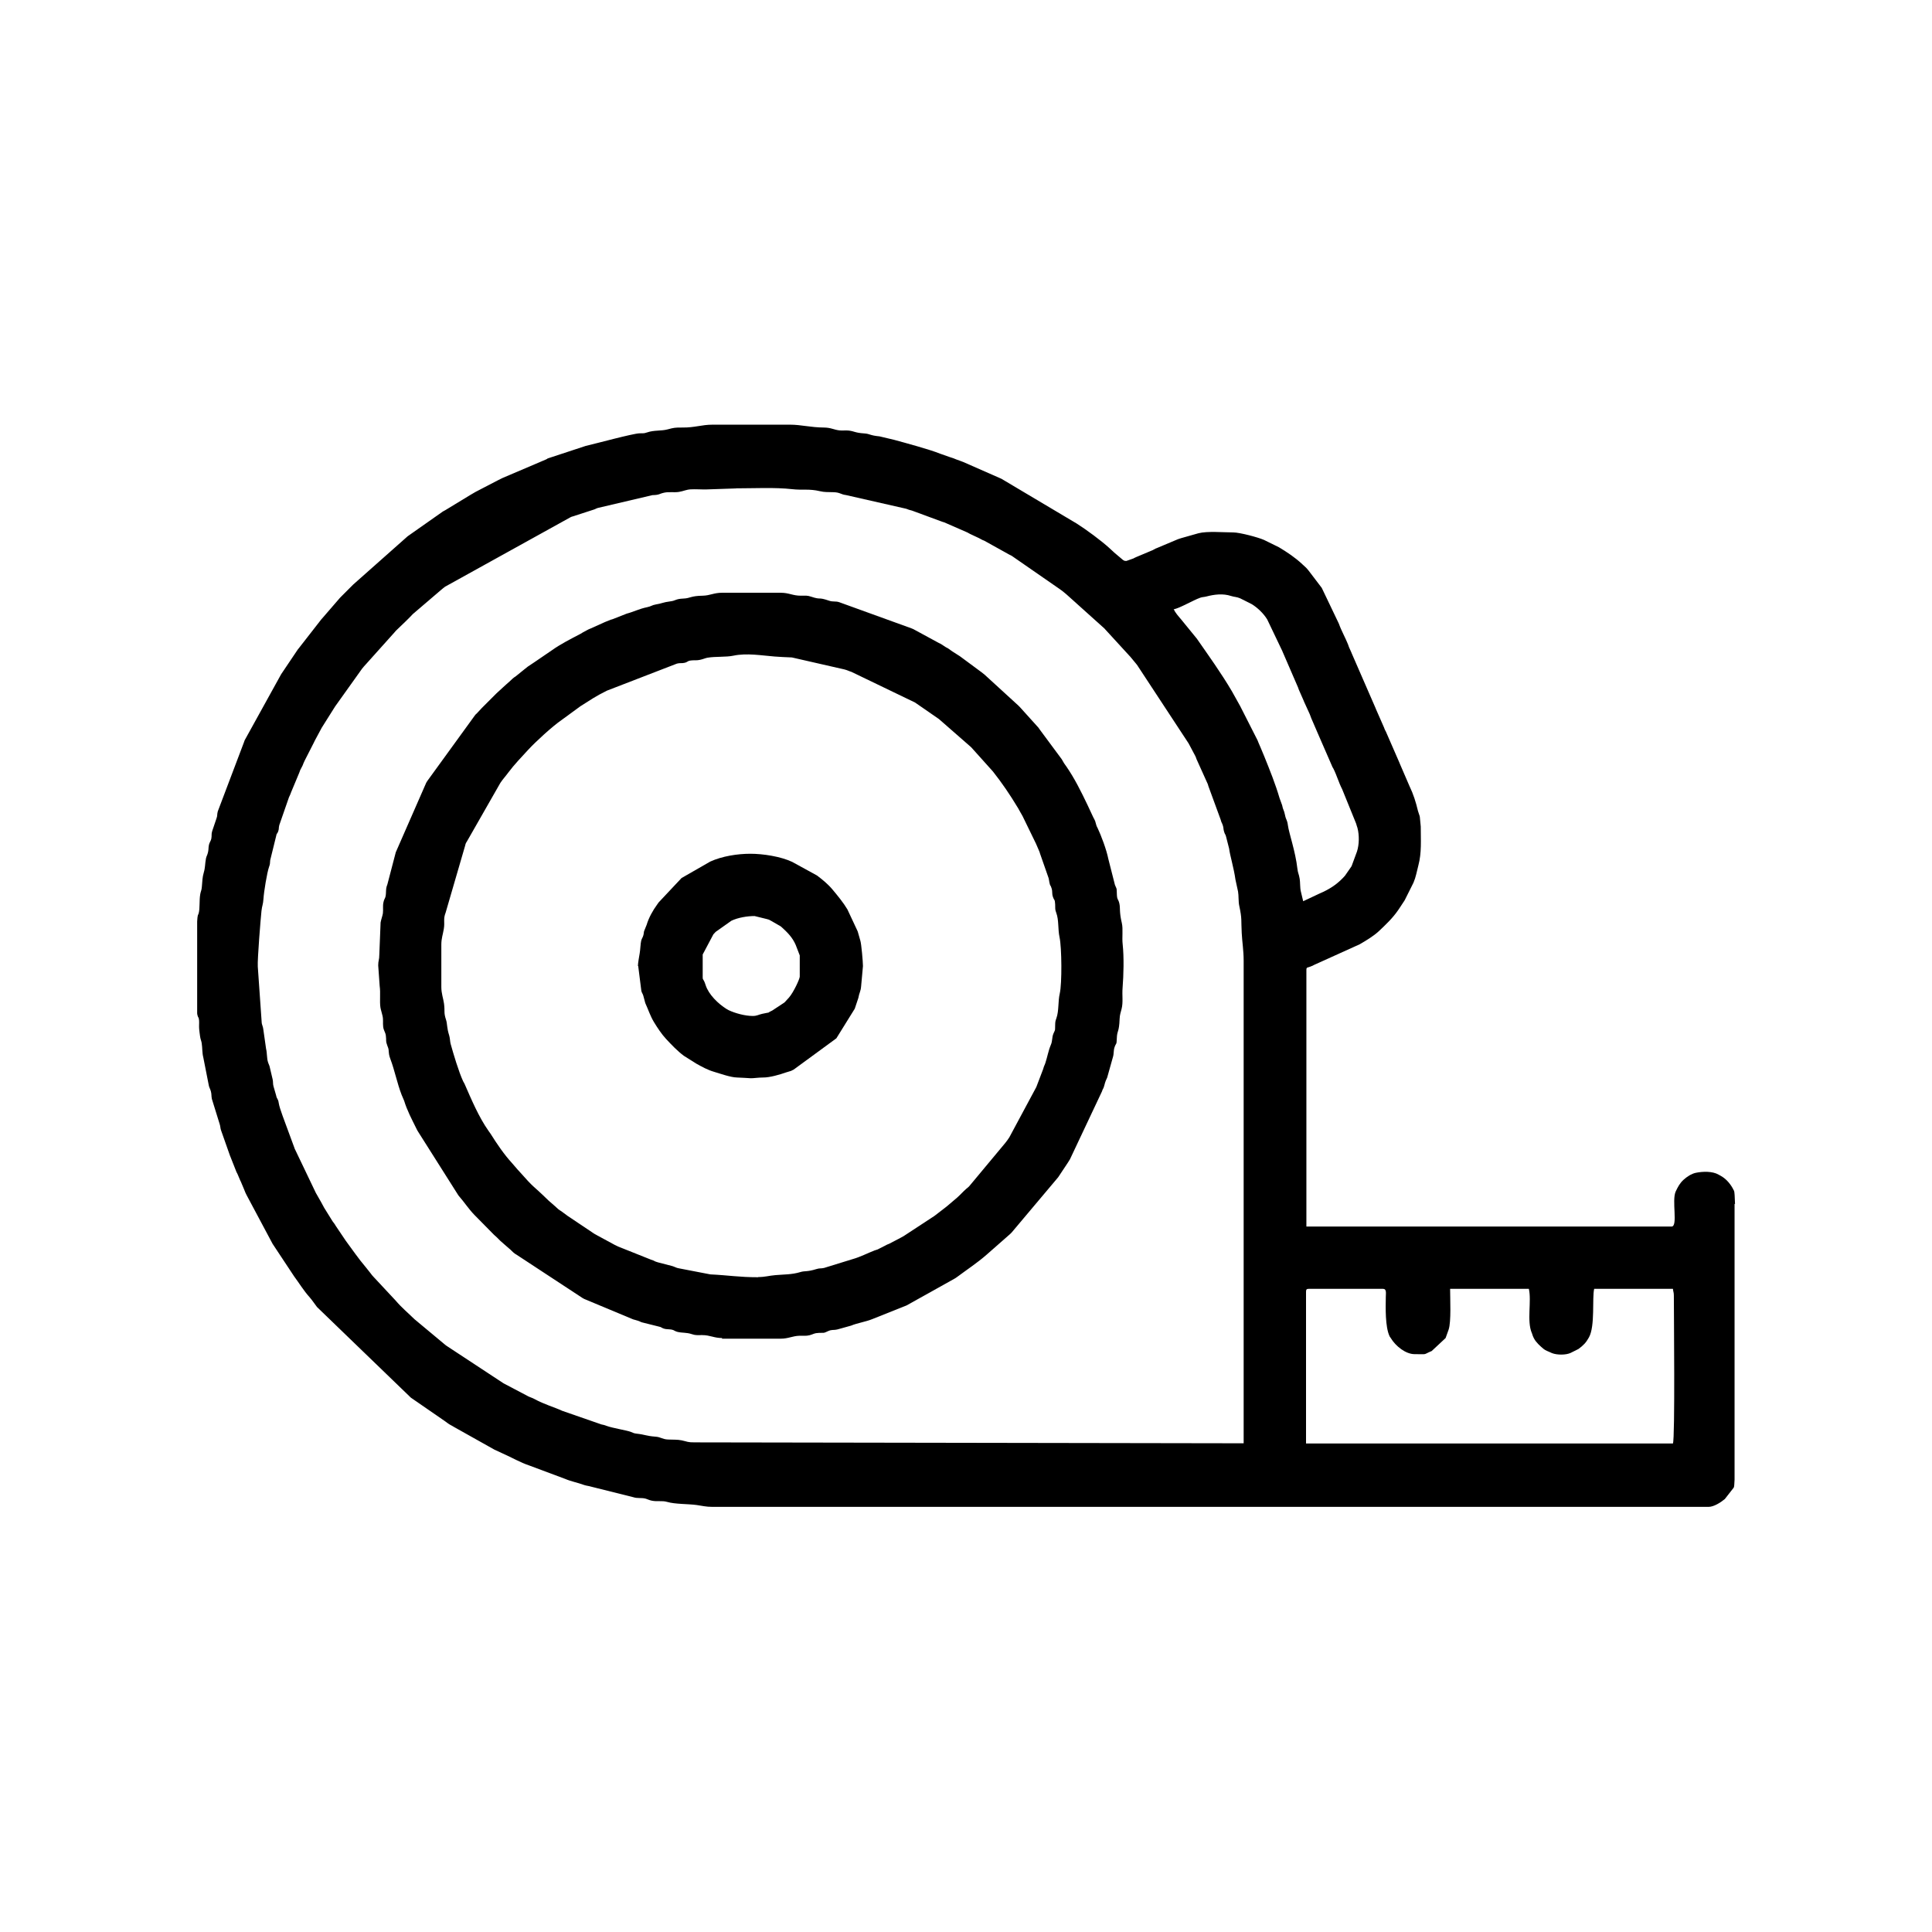
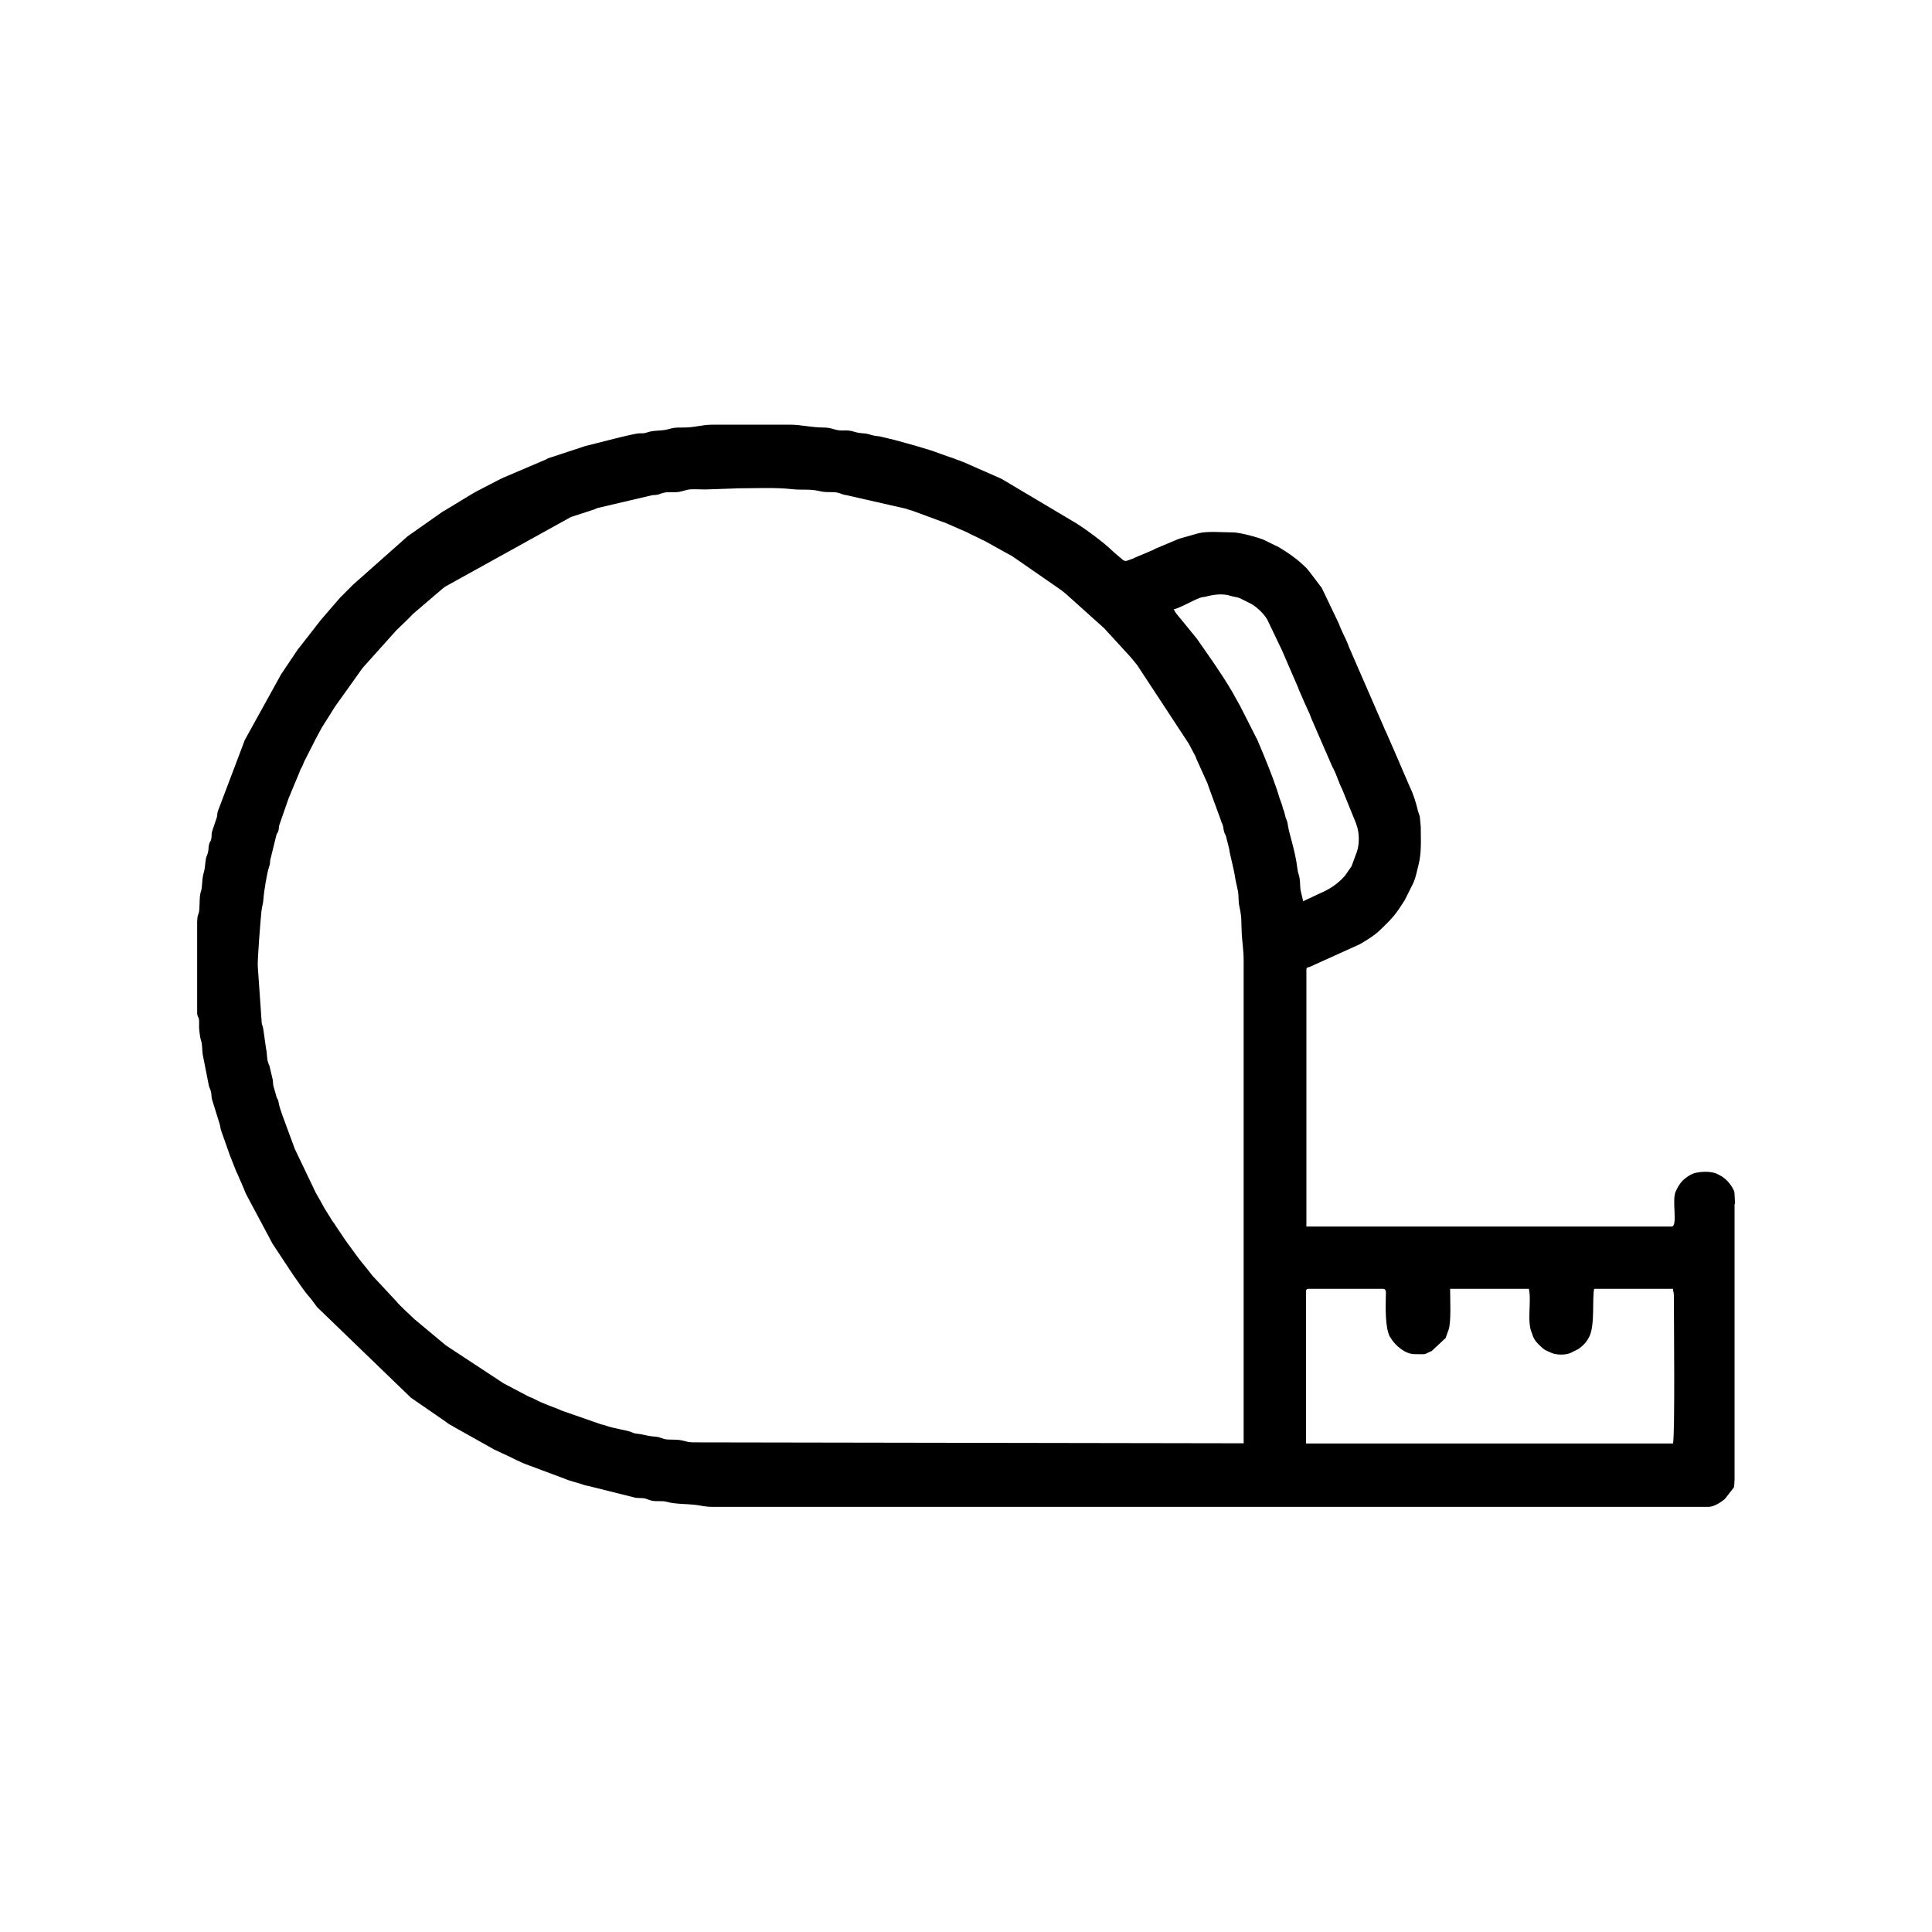
<svg xmlns="http://www.w3.org/2000/svg" xml:space="preserve" width="100%" height="100%" version="1.1" style="shape-rendering:geometricPrecision; text-rendering:geometricPrecision; image-rendering:optimizeQuality; fill-rule:evenodd; clip-rule:evenodd" viewBox="0 0 21 21">
  <defs>
    <style type="text/css">
   
    .fil0 {fill:none}
    .fil1 {fill:black}
   
  </style>
  </defs>
  <g id="Layer_x0020_1">
    <g id="_2564495516768">
-       <rect class="fil0" width="21" height="21" />
      <g>
        <path class="fil1" d="M18.186 15.69l-3.99 0 0 -1.65c0,-0.024 0.007,-0.031 0.031,-0.031l0.804 0c0.044,0 0.032,0.047 0.032,0.094 -0.002,0.111 -0.007,0.317 0.04,0.419 0.009,0.019 -0.002,-0.003 0.012,0.019 0.056,0.094 0.166,0.178 0.261,0.178 0.152,0 0.083,0.009 0.186,-0.034l0.151 -0.141 0.033 -0.092c0.029,-0.086 0.016,-0.335 0.016,-0.443l0.856 0c0.031,0.135 -0.024,0.35 0.032,0.48 0.001,0.002 0.002,0.005 0.003,0.007l0.005 0.016c0.018,0.053 0.049,0.087 0.093,0.127 0.043,0.039 0.047,0.037 0.09,0.056l0.029 0.013c0.054,0.021 0.151,0.022 0.203,-0.003l0.084 -0.042c0.054,-0.04 0.082,-0.068 0.114,-0.126 0.069,-0.123 0.033,-0.428 0.057,-0.528l0.856 0c0.003,0.033 0.01,0.037 0.01,0.073 0,0.179 0.014,1.553 -0.01,1.608zm0.668 -2.605l0 1.456 0 1.541c-0.002,0.046 -0.004,0.075 -0.007,0.082 -0.001,0.002 -0.002,0.005 -0.003,0.007l-0.096 0.123c-0.043,0.036 -0.119,0.085 -0.176,0.085l-10.831 0c-0.067,0 -0.11,-0.012 -0.168,-0.02 -0.094,-0.013 -0.233,-0.008 -0.322,-0.034 -0.054,-0.016 -0.105,-0.001 -0.165,-0.013 -0.031,-0.006 -0.049,-0.017 -0.071,-0.023 -0.044,-0.011 -0.087,-0 -0.131,-0.015l-0.46 -0.115c-0.025,-0.008 -0.05,-0.009 -0.076,-0.018 -0.07,-0.026 -0.14,-0.038 -0.205,-0.066l-0.388 -0.145c-0.099,-0.033 -0.191,-0.087 -0.288,-0.13l-0.093 -0.043c-0.002,-0.001 -0.005,-0.003 -0.007,-0.004l-0.435 -0.244c-0.002,-0.001 -0.004,-0.003 -0.006,-0.004 -0.025,-0.015 -0.036,-0.018 -0.059,-0.035 -0.012,-0.009 -0.018,-0.014 -0.03,-0.022l-0.371 -0.256 -1.02 -0.985c-0.029,-0.037 -0.051,-0.073 -0.081,-0.107 -0.064,-0.071 -0.112,-0.151 -0.169,-0.228l-0.229 -0.346c-0.001,-0.002 -0.003,-0.004 -0.004,-0.006l-0.28 -0.525c-0.011,-0.022 -0.019,-0.036 -0.029,-0.065l-0.037 -0.088c-0.001,-0.002 -0.003,-0.005 -0.004,-0.007l-0.028 -0.066c-0.01,-0.025 -0.004,-0.007 -0.014,-0.028l-0.068 -0.172c-0.001,-0.002 -0.002,-0.005 -0.003,-0.007l-0.098 -0.278c-0.008,-0.024 -0.006,-0.043 -0.015,-0.068l-0.084 -0.271c-0.007,-0.033 -0.002,-0.05 -0.011,-0.083 -0.009,-0.032 -0.016,-0.035 -0.022,-0.062l-0.06 -0.305c-0.014,-0.055 -0.009,-0.103 -0.018,-0.159 -0.005,-0.028 -0.013,-0.038 -0.018,-0.076 -0.004,-0.033 -0.007,-0.05 -0.009,-0.074 -0.003,-0.031 0.001,-0.063 -0.001,-0.093 -0.004,-0.046 -0.01,-0.022 -0.019,-0.064 -0.001,-0.004 -0.002,-0.009 -0.002,-0.015l0 -0.159 0 -0.002 0 -0.836c0.002,-0.033 0.004,-0.056 0.007,-0.066l0.009 -0.022c0.016,-0.056 0.005,-0.14 0.018,-0.212 0.005,-0.029 0.014,-0.038 0.017,-0.077 0.005,-0.062 0.006,-0.106 0.021,-0.156 0.017,-0.058 0.012,-0.091 0.024,-0.154 0.005,-0.025 0.015,-0.033 0.023,-0.071 0.006,-0.029 0.003,-0.048 0.009,-0.075 0.006,-0.029 0.02,-0.04 0.026,-0.068 0.007,-0.037 -0.002,-0.047 0.01,-0.084l0.045 -0.133c0.014,-0.037 0.005,-0.04 0.015,-0.079l0.281 -0.742c0.006,-0.014 0.006,-0.017 0.011,-0.031l0.394 -0.713c0.001,-0.002 0.003,-0.005 0.004,-0.007l0.181 -0.269c0.001,-0.002 0.003,-0.004 0.005,-0.006 0.001,-0.002 0.003,-0.004 0.005,-0.006l0.247 -0.317c0.001,-0.002 0.004,-0.004 0.005,-0.005l0.184 -0.213c0.003,-0.003 0.017,-0.02 0.02,-0.022 0.009,-0.01 0.009,-0.009 0.016,-0.016l0.115 -0.115c0.002,-0.001 0.004,-0.004 0.005,-0.005l0.592 -0.525c0.002,-0.001 0.004,-0.003 0.006,-0.004l0.374 -0.263c0.014,-0.009 0.013,-0.007 0.027,-0.015l0.273 -0.166c0.042,-0.026 0.069,-0.04 0.114,-0.063l0.179 -0.093c0.026,-0.013 0.027,-0.014 0.056,-0.028l0.476 -0.203c0.026,-0.012 -0.008,-0.001 0.028,-0.014l0.401 -0.132c0.117,-0.027 0.509,-0.134 0.584,-0.137 0.051,-0.002 0.044,0.003 0.084,-0.01 0.079,-0.027 0.15,-0.013 0.227,-0.034 0.06,-0.016 0.076,-0.02 0.159,-0.019 0.134,0.001 0.207,-0.031 0.324,-0.031l0.846 0c0.117,0 0.22,0.03 0.366,0.031 0.078,0.001 0.107,0.024 0.168,0.031 0.033,0.004 0.069,-0.002 0.102,0.002 0.065,0.008 0.065,0.024 0.168,0.031 0.063,0.004 0.059,0.022 0.166,0.032l0.16 0.038c0.121,0.033 0.391,0.106 0.498,0.15l0.108 0.038c0.034,0.011 0.04,0.012 0.069,0.025 0.025,0.01 0.051,0.017 0.076,0.028l0.414 0.182 0.819 0.487c0.107,0.068 0.265,0.185 0.352,0.264l0.049 0.045c0.002,0.001 0.004,0.004 0.005,0.005l0.097 0.082c0.002,0.001 0.005,0.003 0.007,0.004 0.015,0.006 0.01,0.007 0.03,0.006l0.076 -0.027c0.014,-0.007 0.013,-0.008 0.035,-0.017l0.169 -0.071c0.002,-0.001 0.005,-0.002 0.007,-0.003l0.027 -0.015c0.002,-0.001 0.005,-0.002 0.007,-0.003 0.002,-0.001 0.005,-0.002 0.008,-0.003l0.228 -0.096c0.02,-0.008 0.019,-0.006 0.039,-0.013l0.187 -0.053c0.097,-0.025 0.273,-0.009 0.377,-0.009 0.072,0 0.274,0.054 0.336,0.082l0.161 0.079c0.09,0.054 0.177,0.112 0.254,0.184 0.002,0.001 0.004,0.004 0.005,0.005l0.033 0.03c0.002,0.002 0.004,0.004 0.005,0.005l0.01 0.011c0.009,0.011 0.009,0.012 0.019,0.023l0.14 0.184 0.186 0.389c0.027,0.077 0.069,0.149 0.099,0.224 0.006,0.014 0.005,0.017 0.011,0.031l0.026 0.058c0.001,0.002 0.002,0.005 0.003,0.008l0.26 0.597c0.001,0.002 0.002,0.005 0.003,0.008 0.001,0.002 0.002,0.005 0.003,0.007l0.086 0.196c0.001,0.002 0.002,0.005 0.003,0.008 0.006,0.016 0.003,0.009 0.013,0.029 0.001,0.002 0.003,0.005 0.004,0.007l0.149 0.342c0.001,0.002 0.002,0.005 0.003,0.008l0.104 0.241c0.043,0.089 0.07,0.175 0.093,0.272l0.018 0.055c0.001,0.003 0.001,0.006 0.002,0.009l0.01 0.105c0,0.147 0.011,0.285 -0.026,0.423 -0.019,0.072 -0.026,0.124 -0.053,0.187l-0.094 0.188c-0.001,0.002 -0.003,0.005 -0.004,0.007l-0.054 0.082c-0.005,0.007 -0.009,0.014 -0.017,0.025 -0.059,0.085 -0.13,0.152 -0.205,0.223 -0.061,0.057 -0.139,0.103 -0.211,0.145l-0.482 0.218c-0.002,0.001 -0.005,0.002 -0.007,0.003l-0.014 0.007c-0.002,0.001 -0.005,0.003 -0.007,0.004 -0.019,0.008 -0.019,0.007 -0.03,0.012 -0.026,0.011 -0.039,0.002 -0.039,0.035l0 2.789 3.969 0c0.073,0 -0.001,-0.286 0.046,-0.383 0.023,-0.048 0.043,-0.087 0.084,-0.125 0.036,-0.033 0.086,-0.066 0.133,-0.076 0.076,-0.016 0.183,-0.019 0.249,0.02l0.02 0.011c0.054,0.029 0.099,0.078 0.13,0.132l0.018 0.034c0.004,0.01 0.008,0.063 0.01,0.143zm-10.851 -7.777c0.194,0 0.42,-0.012 0.607,0.009 0.113,0.013 0.185,-0.006 0.302,0.022 0.05,0.012 0.085,0.009 0.146,0.011 0.071,0.001 0.083,0.025 0.137,0.031l0.655 0.149c0.031,0.012 0.028,0.011 0.063,0.02l0.32 0.118c0.014,0.006 0.016,0.005 0.031,0.01l0.254 0.111c0.004,0.002 0.012,0.008 0.027,0.015l0.085 0.04c0.002,0.001 0.005,0.002 0.007,0.003l0.041 0.022c0.003,0.001 0.012,0.005 0.015,0.006 0.002,0.001 0.005,0.002 0.007,0.003l0.268 0.149c0.01,0.005 0.018,0.009 0.028,0.014l0.524 0.363c0.002,0.002 0.01,0.007 0.012,0.009 0.002,0.001 0.004,0.003 0.006,0.004l0.023 0.018c0.002,0.001 0.004,0.003 0.006,0.005 0.011,0.009 0.01,0.009 0.023,0.019l0.413 0.371c0.002,0.002 0.004,0.004 0.005,0.005 0.001,0.002 0.003,0.004 0.005,0.006l0.275 0.3c0.026,0.031 0.046,0.056 0.071,0.086l0.559 0.851c0.001,0.002 0.003,0.005 0.004,0.007l0.069 0.13c0.01,0.02 0.007,0.015 0.012,0.029 0.012,0.031 -0.007,-0.014 0.006,0.015l0.12 0.266c0.006,0.018 0.002,0.013 0.01,0.032l0.129 0.352c0.009,0.036 0.013,0.031 0.023,0.061 0.01,0.029 0.005,0.04 0.014,0.069 0.012,0.04 0.013,0.022 0.021,0.052l0.034 0.133c0.009,0.075 0.051,0.208 0.069,0.338l0.028 0.129c0.008,0.044 0.003,0.109 0.013,0.154 0.032,0.148 0.019,0.154 0.027,0.297 0.005,0.101 0.021,0.187 0.021,0.303l0 5.243 -5.964 -0.01c-0.083,0.001 -0.081,-0.009 -0.145,-0.022 -0.047,-0.01 -0.089,-0.006 -0.148,-0.009 -0.063,-0.003 -0.078,-0.027 -0.136,-0.031 -0.105,-0.008 -0.108,-0.022 -0.207,-0.033 -0.03,-0.003 -0.04,-0.011 -0.064,-0.02 -0.043,-0.016 -0.199,-0.041 -0.26,-0.064 -0.02,-0.008 -0.039,-0.013 -0.057,-0.016l-0.426 -0.148c-0.096,-0.044 -0.182,-0.064 -0.308,-0.131 -0.002,-0.001 -0.004,-0.003 -0.007,-0.004l-0.037 -0.015c-0.002,-0.001 -0.005,-0.002 -0.008,-0.003 -0.003,-0.001 -0.011,-0.005 -0.014,-0.007l-0.26 -0.137c-0.002,-0.001 -0.005,-0.003 -0.007,-0.004l-0.617 -0.406c-0.002,-0.002 -0.01,-0.007 -0.012,-0.009l-0.336 -0.28c-0.071,-0.07 -0.141,-0.127 -0.205,-0.203l-0.237 -0.254c-0.016,-0.017 -0.023,-0.025 -0.038,-0.046l-0.051 -0.064c-0.078,-0.091 -0.145,-0.191 -0.216,-0.286l-0.109 -0.162c-0.016,-0.028 -0.018,-0.026 -0.034,-0.049l-0.092 -0.148c-0.012,-0.021 -0.017,-0.032 -0.029,-0.054l-0.057 -0.1c-0.001,-0.002 -0.003,-0.005 -0.004,-0.007l-0.223 -0.466c-0.009,-0.019 -0.003,-0.003 -0.012,-0.029l-0.076 -0.206c-0.023,-0.066 -0.082,-0.211 -0.092,-0.274 -0.008,-0.056 -0.019,-0.036 -0.029,-0.086l-0.028 -0.097c-0.008,-0.028 -0.003,-0.045 -0.009,-0.074l-0.03 -0.127c-0.004,-0.025 -0.014,-0.039 -0.021,-0.062 -0.014,-0.044 -0.009,-0.099 -0.021,-0.146l-0.03 -0.211c-0.003,-0.028 -0.013,-0.044 -0.017,-0.067l-0.043 -0.615c-0.005,-0.08 0.032,-0.53 0.04,-0.604 0.007,-0.063 0.017,-0.063 0.022,-0.135 0.004,-0.069 0.038,-0.283 0.061,-0.346 0.013,-0.036 0.007,-0.029 0.012,-0.071l0.064 -0.26c0.009,-0.045 0.008,-0.015 0.022,-0.051 0.012,-0.032 0.004,-0.038 0.013,-0.071l0.105 -0.302c0.013,-0.03 0.013,-0.024 0.025,-0.059l0.086 -0.206c0.006,-0.013 0.006,-0.018 0.011,-0.03l0.025 -0.048c0.013,-0.03 0.011,-0.031 0.025,-0.058l0.081 -0.159c0.013,-0.026 0.015,-0.028 0.028,-0.056l0.073 -0.136c0.001,-0.002 0.003,-0.005 0.004,-0.007l0.141 -0.224c0.001,-0.002 0.003,-0.004 0.004,-0.006l0.291 -0.408c0.006,-0.008 0.011,-0.013 0.019,-0.023l0.331 -0.369c0.009,-0.01 0.011,-0.013 0.019,-0.022l0.101 -0.097c0.03,-0.028 0.054,-0.054 0.083,-0.084l0.304 -0.26c0.016,-0.014 0.028,-0.023 0.046,-0.037l1.358 -0.752c0.017,-0.008 0.008,-0.006 0.03,-0.012l0.213 -0.069c0.039,-0.011 0.035,-0.016 0.06,-0.023l0.592 -0.139c0.081,-0.002 0.069,-0.014 0.129,-0.027 0.049,-0.011 0.107,0 0.159,-0.008 0.054,-0.009 0.078,-0.025 0.129,-0.028 0.054,-0.003 0.113,0.002 0.168,0.001l0.323 -0.011zm4.752 1.316c0.079,-0.018 0.207,-0.097 0.291,-0.127 0.025,-0.009 0.039,-0.006 0.069,-0.014 0.085,-0.022 0.178,-0.034 0.266,-0.005 0.037,0.012 0.062,0.009 0.1,0.026l0.125 0.063c0.064,0.039 0.129,0.102 0.168,0.166l0.162 0.339c0.001,0.002 0.002,0.005 0.003,0.007 0.001,0.002 0.002,0.005 0.003,0.007l0.167 0.386c0.004,0.01 0.004,0.012 0.008,0.023l0.051 0.116c0.001,0.002 0.002,0.005 0.003,0.007 0.001,0.002 0.002,0.005 0.003,0.008l0.062 0.136c0.009,0.02 0.008,0.024 0.017,0.045l0.06 0.139c0.001,0.002 0.002,0.005 0.003,0.007 0.001,0.002 0.002,0.005 0.003,0.007l0.165 0.379c0.001,0.003 0.006,0.01 0.008,0.013 0.039,0.076 0.058,0.152 0.097,0.227l0.151 0.372c0.007,0.029 0.008,0.022 0.015,0.048 0.021,0.081 0.019,0.181 -0.005,0.256l-0.059 0.16c-0.001,0.002 -0.003,0.005 -0.004,0.006 -0.001,0.002 -0.003,0.004 -0.004,0.006l-0.064 0.092c-0.068,0.077 -0.14,0.129 -0.233,0.174 -0.018,0.009 -0.031,0.013 -0.051,0.023l-0.17 0.08 -0.026 -0.109c-0.009,-0.035 -0.006,-0.102 -0.012,-0.134 -0.01,-0.06 -0.018,-0.055 -0.025,-0.111 -0.021,-0.188 -0.092,-0.386 -0.103,-0.471 -0.009,-0.067 -0.02,-0.053 -0.032,-0.114 -0.011,-0.056 -0.02,-0.048 -0.031,-0.105l-0.028 -0.077c-0.045,-0.154 -0.105,-0.302 -0.165,-0.451l-0.043 -0.103c-0.007,-0.019 -0.015,-0.032 -0.022,-0.051 -0.005,-0.013 -0.003,-0.009 -0.009,-0.023l-0.19 -0.374c-0.001,-0.002 -0.003,-0.005 -0.004,-0.007l-0.082 -0.147c-0.001,-0.002 -0.003,-0.005 -0.004,-0.007 -0.116,-0.197 -0.25,-0.383 -0.38,-0.57l-0.164 -0.201c-0.008,-0.009 -0.001,-0.002 -0.009,-0.011 -0.03,-0.035 -0.061,-0.07 -0.079,-0.109z" />
-         <path class="fil1" d="M8.243 13.883c-0.212,0 -0.318,-0.021 -0.522,-0.031l-0.342 -0.066c-0.027,-0.004 -0.044,-0.016 -0.07,-0.024l-0.158 -0.041c-0.047,-0.013 -0.03,-0.016 -0.075,-0.029l-0.358 -0.143c-0.008,-0.004 -0.022,-0.011 -0.035,-0.017l-0.19 -0.103c-0.017,-0.009 -0.019,-0.01 -0.034,-0.019l-0.294 -0.197c-0.002,-0.001 -0.004,-0.003 -0.006,-0.005l-0.06 -0.044c-0.02,-0.013 -0.011,-0.005 -0.031,-0.021l-0.022 -0.02c-0.002,-0.001 -0.004,-0.004 -0.005,-0.005l-0.078 -0.068c-0.202,-0.197 -0.134,-0.109 -0.329,-0.329 -0.001,-0.002 -0.004,-0.004 -0.005,-0.005l-0.063 -0.073c-0.089,-0.097 -0.164,-0.209 -0.234,-0.32 -0.007,-0.011 -0.014,-0.02 -0.022,-0.031 -0.105,-0.148 -0.188,-0.345 -0.261,-0.512l-0.015 -0.027c-0.049,-0.106 -0.105,-0.296 -0.136,-0.407 -0.007,-0.026 -0.006,-0.059 -0.015,-0.089 -0.029,-0.092 -0.019,-0.123 -0.035,-0.173 -0.027,-0.081 -0.01,-0.085 -0.022,-0.176 -0.008,-0.057 -0.029,-0.109 -0.029,-0.18l0 -0.46c0,-0.069 0.017,-0.109 0.027,-0.171 0.013,-0.08 -0.009,-0.104 0.02,-0.178l0.212 -0.728c0.001,-0.003 0.001,-0.006 0.002,-0.008 0.001,-0.003 0.001,-0.006 0.002,-0.008 0.008,-0.021 0.001,-0.003 0.01,-0.021 0.001,-0.002 0.003,-0.004 0.004,-0.006 0.001,-0.002 0.003,-0.004 0.004,-0.007l0.361 -0.632c0.029,-0.043 0.057,-0.072 0.086,-0.112 0.064,-0.086 0.142,-0.166 0.214,-0.245 0.001,-0.002 0.004,-0.004 0.005,-0.005 0.078,-0.085 0.26,-0.252 0.359,-0.32l0.205 -0.15c0.102,-0.064 0.161,-0.107 0.289,-0.17l0.761 -0.294c0.033,-0.009 0.052,-0.001 0.085,-0.009 0.039,-0.011 0.027,-0.022 0.078,-0.026 0.037,-0.003 0.05,0.002 0.088,-0.006 0.034,-0.007 0.057,-0.019 0.081,-0.023 0.087,-0.015 0.2,-0.005 0.281,-0.022 0.147,-0.031 0.307,-0.002 0.448,0.009 0.066,0.005 0.113,0.007 0.188,0.01l0.57 0.13c0.036,0.009 0.045,0.017 0.078,0.027l0.691 0.333 0.253 0.175c0.002,0.001 0.004,0.003 0.006,0.004l0.351 0.307 0.237 0.264c0.098,0.124 0.187,0.255 0.268,0.39 0.001,0.002 0.003,0.004 0.004,0.006 0.005,0.009 0.006,0.01 0.011,0.02 0.015,0.029 0.024,0.041 0.038,0.067l0.147 0.302c0.001,0.002 0.002,0.005 0.003,0.007 0.001,0.002 0.002,0.005 0.003,0.007l0.025 0.058c0.009,0.02 0.006,0.014 0.014,0.039l0.092 0.263c0.005,0.017 0.003,0.022 0.008,0.044 0.011,0.055 0.011,0.02 0.025,0.069 0.011,0.037 0.001,0.055 0.014,0.091 0.014,0.042 0.021,0.021 0.024,0.08 0.002,0.049 -0.003,0.053 0.012,0.093 0.03,0.081 0.016,0.175 0.036,0.267 0.024,0.112 0.027,0.503 0.002,0.61 -0.02,0.086 -0.008,0.187 -0.036,0.267 -0.012,0.034 -0.013,0.037 -0.014,0.08 -0.002,0.064 0.003,0.039 -0.018,0.087 -0.02,0.047 -0.008,0.077 -0.03,0.127 -0.025,0.058 -0.037,0.129 -0.058,0.193 -0.012,0.036 -0.012,0.023 -0.025,0.069l-0.072 0.189c-0.001,0.002 -0.002,0.005 -0.003,0.007l-0.292 0.544c-0.015,0.025 -0.027,0.038 -0.044,0.061l-0.394 0.473c-0.002,0.002 -0.009,0.008 -0.011,0.01 -0.012,0.011 -0.01,0.008 -0.017,0.014 -0.038,0.033 -0.064,0.064 -0.101,0.097l-0.107 0.091c-0.002,0.002 -0.009,0.008 -0.011,0.009l-0.118 0.091c-0.002,0.002 -0.009,0.007 -0.012,0.009l-0.334 0.219c-0.027,0.016 -0.034,0.018 -0.061,0.033l-0.096 0.05c-0.002,0.001 -0.005,0.002 -0.007,0.003 -0,0 -0.015,0.006 -0.015,0.006l-0.09 0.046c-0.021,0.011 -0.002,0.002 -0.029,0.012l-0.016 0.005c-0.076,0.029 -0.157,0.072 -0.24,0.095l-0.311 0.096c-0.035,0.008 -0.048,0.001 -0.082,0.012 -0.106,0.033 -0.124,0.017 -0.176,0.033 -0.092,0.028 -0.178,0.025 -0.27,0.033 -0.072,0.006 -0.112,0.021 -0.188,0.021zm-0.397 0.668l0.637 0c0.089,0 0.129,-0.03 0.209,-0.032 0.043,-0.001 0.07,0.004 0.109,-0.006 0.045,-0.012 0.046,-0.023 0.1,-0.025 0.068,-0.003 0.044,0.006 0.097,-0.018 0.049,-0.022 0.053,-0.008 0.106,-0.02l0.147 -0.041c0.066,-0.028 0.161,-0.042 0.231,-0.071l0.366 -0.146c0.002,-0.001 0.005,-0.002 0.007,-0.003l0.516 -0.288c0.018,-0.011 0.017,-0.009 0.038,-0.025 0.106,-0.079 0.216,-0.151 0.315,-0.238l0.256 -0.225c0.007,-0.007 0.007,-0.007 0.016,-0.016l0.506 -0.601c0.001,-0.002 0.003,-0.004 0.004,-0.006l0.075 -0.113c0.021,-0.029 0.03,-0.047 0.049,-0.076l0.348 -0.738c0.011,-0.034 0.01,-0.02 0.019,-0.044 0.007,-0.019 0.01,-0.036 0.014,-0.049 0.013,-0.043 0.022,-0.042 0.031,-0.084l0.055 -0.196c0.012,-0.037 0.005,-0.072 0.018,-0.108 0.017,-0.05 0.022,-0.02 0.024,-0.091 0.003,-0.099 0.025,-0.059 0.031,-0.22 0.002,-0.043 0.012,-0.068 0.021,-0.104 0.019,-0.074 0.004,-0.146 0.011,-0.23 0.011,-0.137 0.016,-0.334 0.001,-0.472 -0.009,-0.078 0.006,-0.165 -0.009,-0.231 -0.03,-0.126 -0.015,-0.16 -0.027,-0.213 -0.011,-0.051 -0.025,-0.037 -0.027,-0.098 -0.004,-0.082 0.003,-0.046 -0.021,-0.104l-0.072 -0.283c-0.02,-0.101 -0.078,-0.255 -0.119,-0.341 -0.002,-0.004 -0.004,-0.003 -0.01,-0.021 -0.008,-0.022 -0.006,-0.027 -0.014,-0.049 -0.004,-0.012 -0.013,-0.026 -0.021,-0.042l-0.063 -0.135c-0.069,-0.144 -0.139,-0.286 -0.23,-0.418 -0.012,-0.018 -0.017,-0.022 -0.026,-0.037 -0.01,-0.016 -0.012,-0.022 -0.023,-0.04l-0.24 -0.324c-0.008,-0.011 -0.005,-0.008 -0.013,-0.019l-0.203 -0.225c-0.006,-0.006 -0.008,-0.008 -0.016,-0.016l-0.365 -0.334c-0.014,-0.012 -0.02,-0.017 -0.035,-0.028l-0.234 -0.173c-0.002,-0.001 -0.004,-0.003 -0.006,-0.004l-0.077 -0.049c-0.015,-0.009 -0.018,-0.014 -0.036,-0.026 -0.02,-0.014 -0.013,-0.008 -0.033,-0.019l-0.057 -0.037c-0.001,-0.001 -0.018,-0.009 -0.021,-0.01l-0.278 -0.151c-0.016,-0.007 -0.009,-0.003 -0.022,-0.009l-0.782 -0.283c-0.039,-0.014 -0.069,-0.002 -0.109,-0.016 -0.131,-0.045 -0.083,-0.006 -0.196,-0.044 -0.045,-0.015 -0.057,-0.011 -0.114,-0.011 -0.088,-0 -0.127,-0.032 -0.219,-0.032l-0.637 0c-0.089,0 -0.129,0.03 -0.209,0.032 -0.134,0.002 -0.135,0.028 -0.209,0.031 -0.093,0.004 -0.079,0.023 -0.147,0.031 -0.075,0.009 -0.093,0.024 -0.154,0.033 -0.042,0.007 -0.051,0.021 -0.095,0.03 -0.082,0.016 -0.149,0.051 -0.222,0.07l-0.15 0.059c-0.016,0.006 -0.01,0.003 -0.024,0.007l-0.059 0.024c-0.002,0.001 -0.005,0.002 -0.007,0.003l-0.151 0.068c-0.021,0.008 -0.022,0.009 -0.043,0.02 -0.011,0.006 -0.029,0.015 -0.041,0.022l-0.026 0.016c-0.105,0.055 -0.215,0.11 -0.312,0.179l-0.186 0.127c-0.024,0.018 -0.049,0.031 -0.075,0.05 -0.011,0.008 -0.019,0.015 -0.029,0.023l-0.104 0.084c-0.016,0.011 -0.017,0.01 -0.036,0.027l-0.032 0.03c-0.025,0.023 -0.042,0.036 -0.066,0.059 -0.011,0.011 -0.015,0.014 -0.027,0.025 -0.015,0.014 -0.018,0.016 -0.033,0.03 -0.011,0.01 -0.008,0.007 -0.016,0.015l-0.141 0.141c-0.009,0.009 -0.008,0.008 -0.016,0.016l-0.04 0.043c-0.008,0.009 -0.004,0.005 -0.015,0.016 -0.008,0.008 -0.011,0.011 -0.016,0.015l-0.518 0.714c-0.001,0.002 -0.003,0.005 -0.004,0.006 -0.01,0.017 -0.003,0.003 -0.012,0.019l-0.331 0.756 -0.091 0.348c-0.015,0.039 -0.014,0.05 -0.016,0.098 -0.004,0.062 -0.016,0.047 -0.027,0.098 -0.009,0.039 -0.001,0.078 -0.006,0.119 -0.004,0.028 -0.019,0.066 -0.025,0.1l-0.014 0.351c-0,0.057 -0.012,0.063 -0.012,0.115l0.016 0.225c0.011,0.076 -0.002,0.159 0.008,0.232 0.004,0.026 0.016,0.059 0.023,0.092 0.01,0.045 0.002,0.074 0.007,0.118 0.005,0.043 0.024,0.058 0.029,0.096 0.008,0.059 -0.005,0.054 0.016,0.109 0.021,0.053 0.01,0.035 0.019,0.096 0.002,0.012 0.007,0.032 0.014,0.049 0.048,0.127 0.073,0.262 0.122,0.389l0.028 0.066c0.031,0.103 0.083,0.201 0.131,0.298 0.008,0.017 0.011,0.022 0.018,0.034l0.441 0.697c0.061,0.069 0.11,0.146 0.174,0.212l0.213 0.216c0.016,0.015 0.017,0.014 0.033,0.03l0.031 0.031c0.002,0.002 0.004,0.004 0.005,0.005l0.089 0.078c0.029,0.022 0.04,0.04 0.066,0.059 0.012,0.009 0.009,0.005 0.019,0.012l0.719 0.472c0.024,0.014 0.013,0.007 0.035,0.017 0.002,0.001 0.005,0.002 0.007,0.003l0.508 0.212c0.018,0.006 0.033,0.008 0.049,0.014 0.032,0.01 0.019,0.009 0.045,0.018l0.192 0.048c0.029,0.007 0.011,0.007 0.044,0.019 0.039,0.014 0.068,0.003 0.108,0.018 0.009,0.004 0.021,0.013 0.044,0.019 0.054,0.013 0.097,0.005 0.154,0.024 0.045,0.015 0.057,0.011 0.114,0.011 0.088,0 0.127,0.032 0.219,0.032z" />
-         <path class="fil1" d="M8.18 11.043c-0.08,0 -0.189,-0.029 -0.26,-0.063l-0.02 -0.011c-0.094,-0.058 -0.198,-0.16 -0.23,-0.261 -0.024,-0.076 -0.032,-0.053 -0.032,-0.082l0 -0.251 0.116 -0.219c0.004,-0.005 0.017,-0.018 0.025,-0.027l0.171 -0.121c0.074,-0.035 0.174,-0.051 0.252,-0.051l0.134 0.033c0.036,0.009 0.014,0.004 0.044,0.018l0.106 0.061c0.009,0.007 0.022,0.02 0.033,0.03 0.064,0.059 0.113,0.118 0.142,0.203l0.032 0.083 0 0.23c0,0.025 -0.066,0.169 -0.117,0.228l-0.045 0.049c-0.002,0.002 -0.004,0.004 -0.005,0.005l-0.132 0.087c-0.084,0.04 0.01,0.009 -0.11,0.036 -0.043,0.01 -0.056,0.023 -0.102,0.023zm-1.243 -0.543l0.034 0.269c0.005,0.024 0.013,0.027 0.021,0.052l0.022 0.082c0.032,0.069 0.054,0.141 0.095,0.208 0.038,0.062 0.081,0.128 0.131,0.182 0.06,0.064 0.122,0.13 0.193,0.183l0.135 0.085c0.063,0.035 0.124,0.069 0.193,0.089 0.068,0.02 0.181,0.061 0.251,0.062 0.054,0.001 0.112,0.007 0.148,0.008 0.03,0.001 0.083,-0.008 0.135,-0.008 0.07,0.001 0.181,-0.031 0.248,-0.055l0.056 -0.017c0.017,-0.007 0.002,-0.003 0.028,-0.014l0.464 -0.34 0.2 -0.322 0.039 -0.117c0.01,-0.058 0.026,-0.071 0.03,-0.126l0.02 -0.22c0,-0.046 -0.017,-0.24 -0.028,-0.275l-0.028 -0.098c-0.001,-0.003 -0.002,-0.005 -0.003,-0.008l-0.11 -0.235c-0.047,-0.078 -0.103,-0.145 -0.161,-0.215 -0.048,-0.058 -0.11,-0.109 -0.17,-0.154l-0.27 -0.148c-0.127,-0.059 -0.316,-0.088 -0.454,-0.088 -0.14,0 -0.307,0.026 -0.436,0.085l-0.312 0.179 -0.248 0.264c-0.005,0.007 -0.008,0.011 -0.013,0.018 -0.001,0.002 -0.003,0.004 -0.004,0.006 -0.047,0.064 -0.092,0.145 -0.114,0.22l-0.021 0.052c-0.015,0.034 -0.005,0.021 -0.014,0.059 -0.007,0.028 -0.016,0.033 -0.024,0.06 -0.008,0.03 -0.01,0.104 -0.017,0.14 -0.005,0.031 -0.019,0.104 -0.019,0.137z" />
      </g>
    </g>
  </g>
</svg>